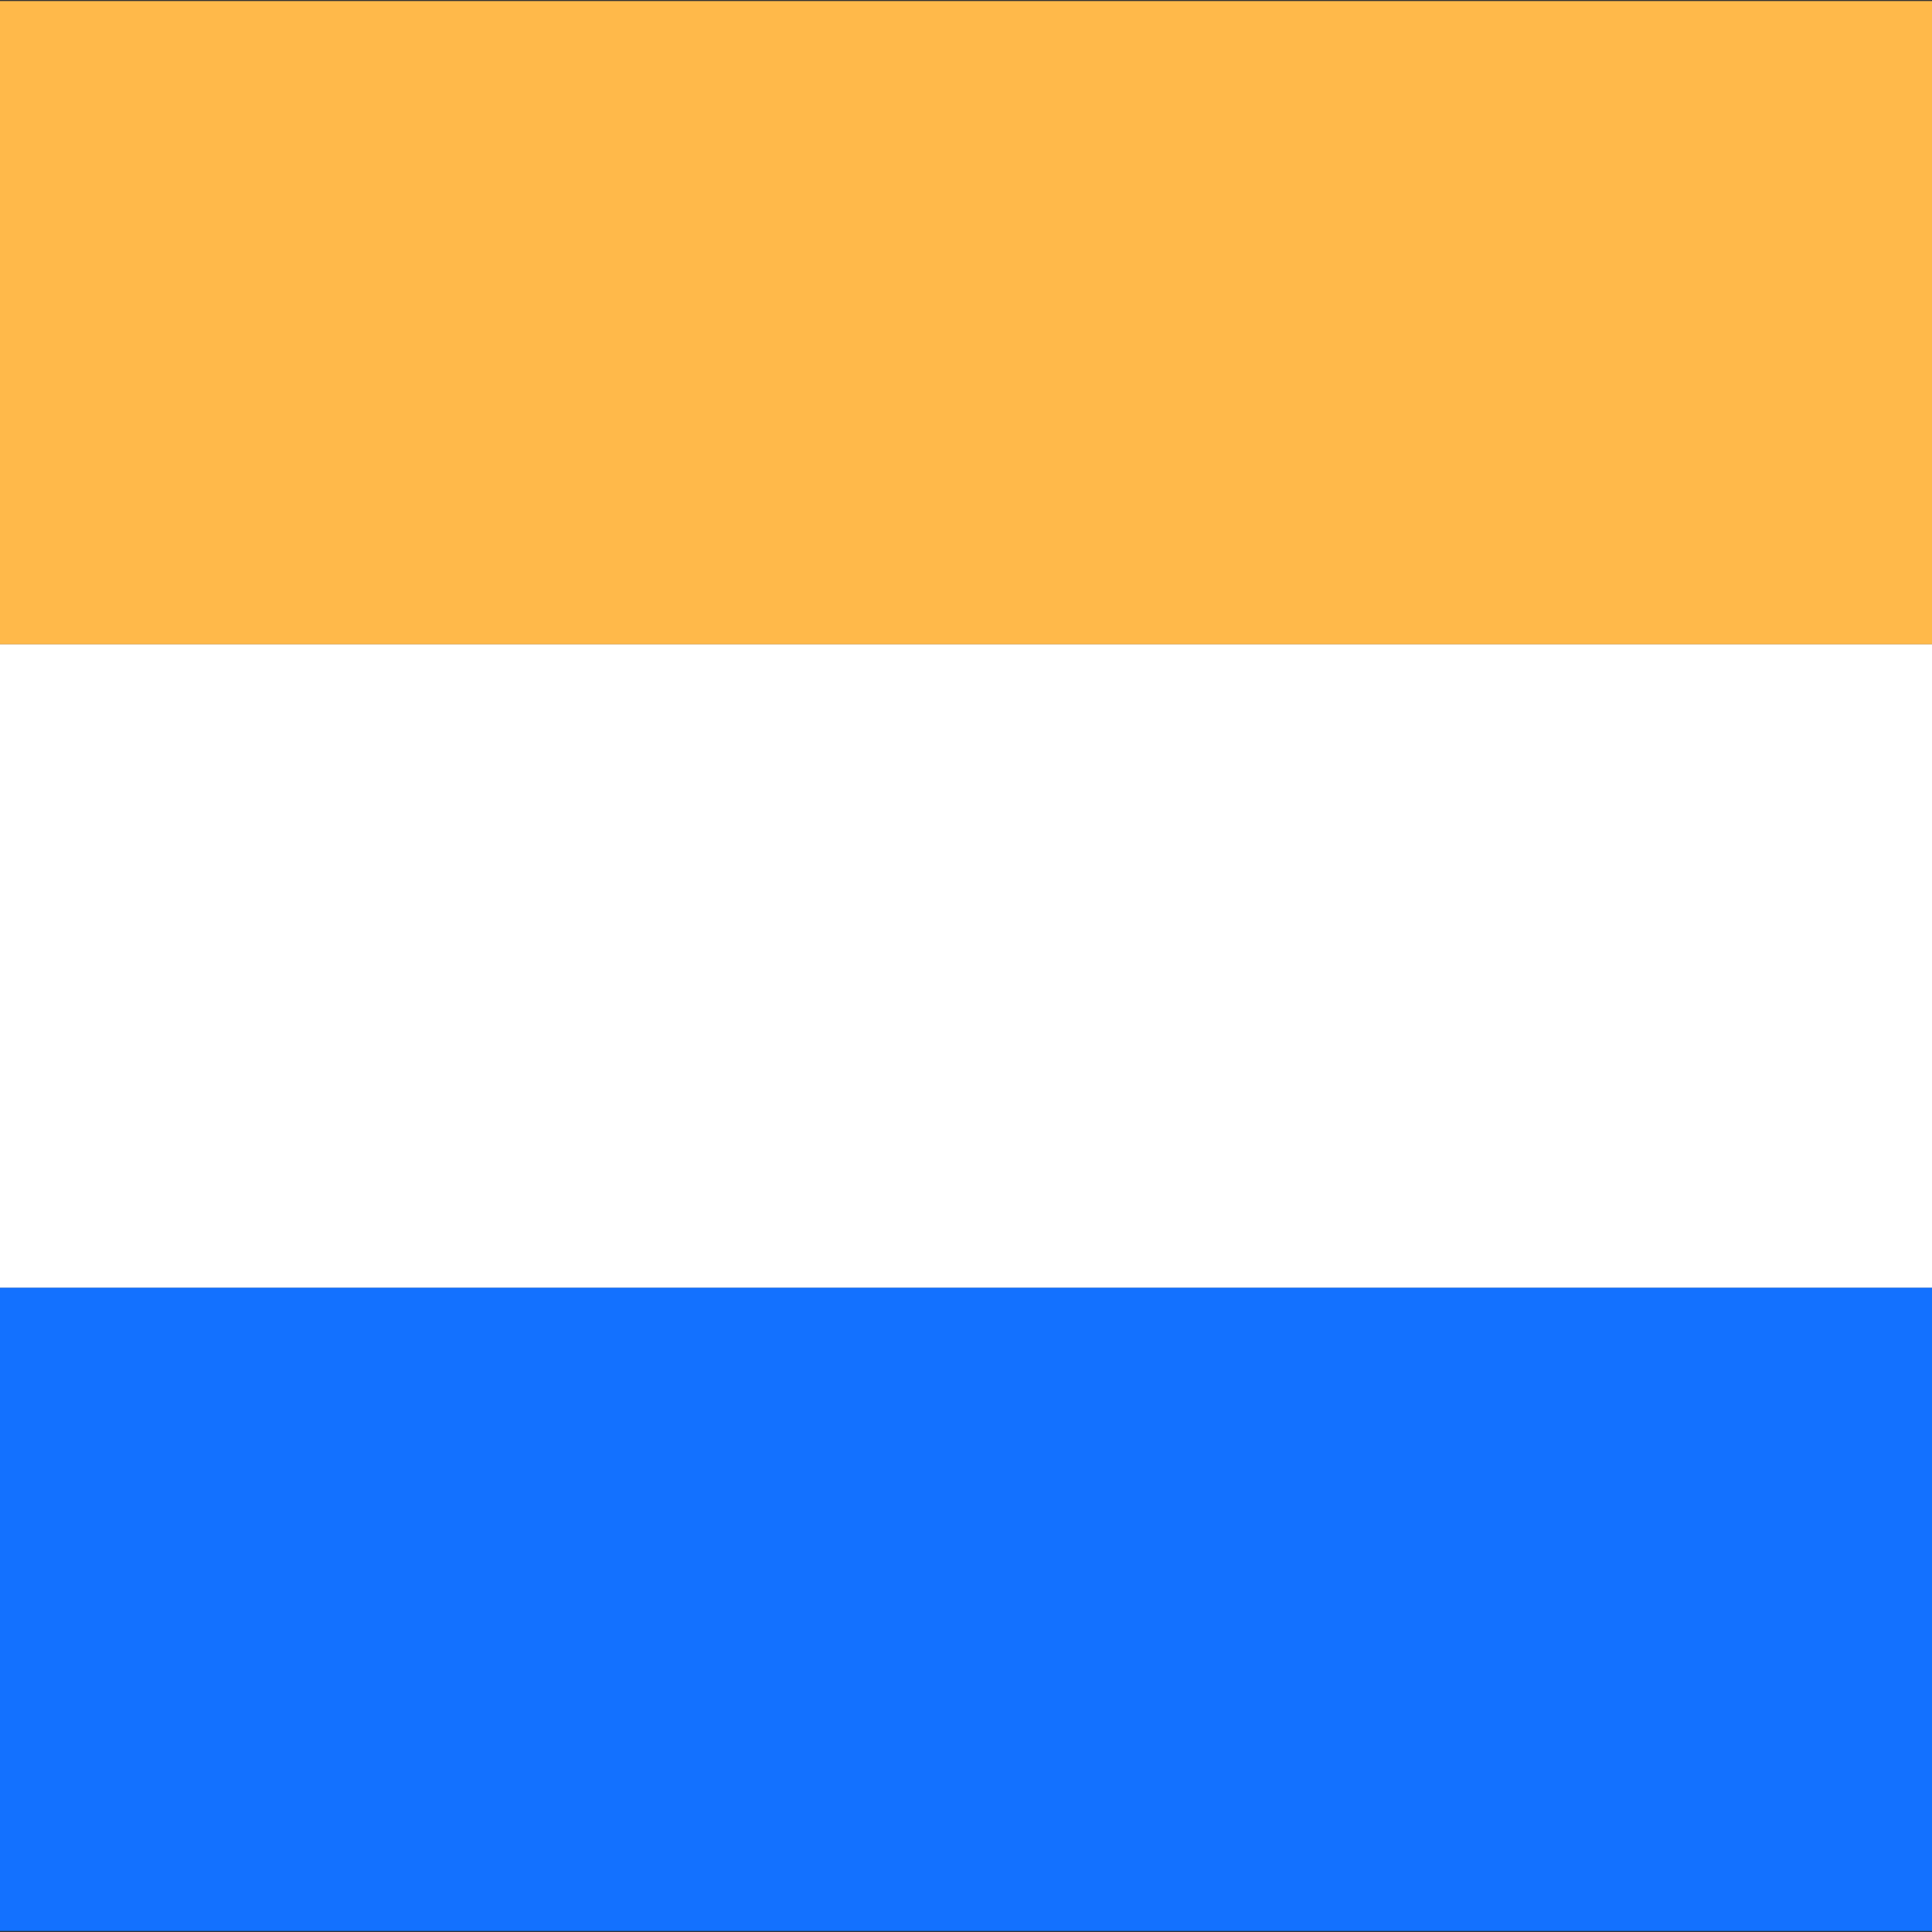
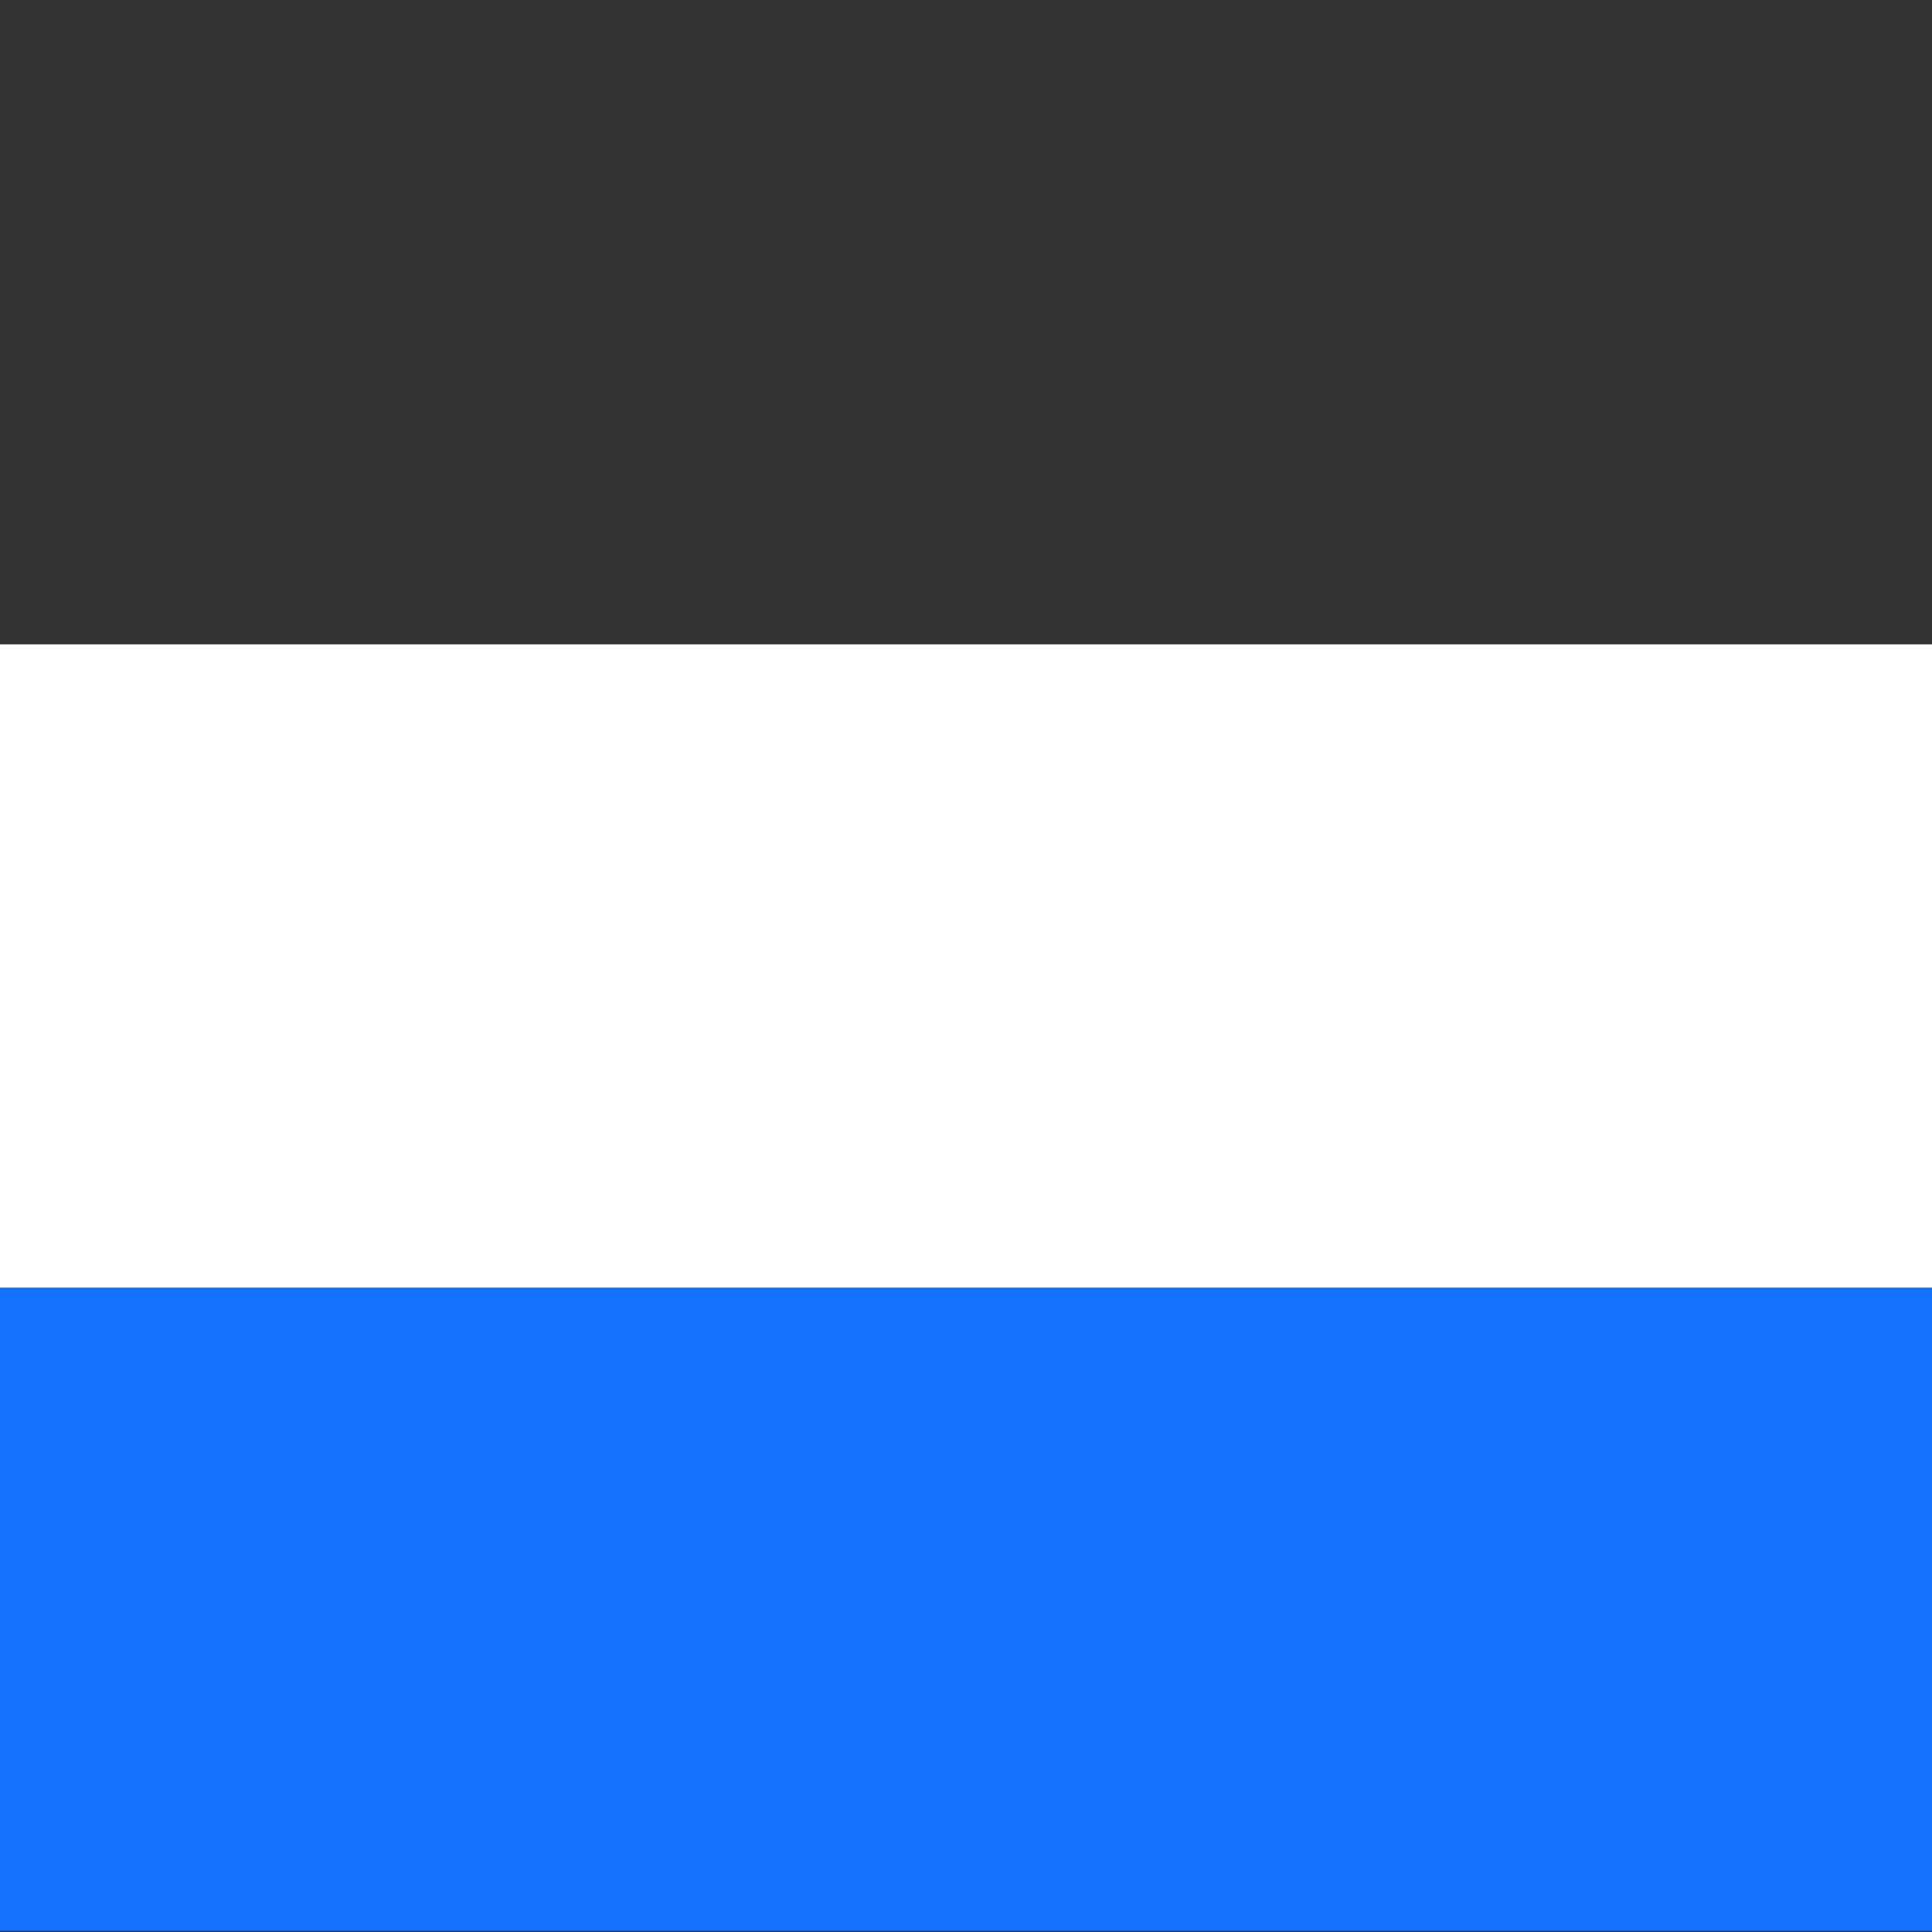
<svg xmlns="http://www.w3.org/2000/svg" version="1.1" id="Layer_1" x="0px" y="0px" viewBox="0 0 512 512" style="enable-background:new 0 0 512 512;" xml:space="preserve" width="512px" height="512px" class="">
  <rect x="0" y="0" width="512" height="512" fill="#333333" stroke="none" />
  <g>
-     <rect y="0.279" style="fill:#FFB94A" width="512" height="170.48" data-original="#F5F5F5" class="" data-old_color="#ffb94a" />
    <rect y="341.241" style="fill:#1371FF" width="512" height="170.48" data-original="#FF4B55" class="" data-old_color="#1371ff" />
    <rect y="170.761" style="fill:#FFFFFF" width="512" height="170.48" data-original="#41479B" class="active-path" data-old_color="#ffffff" />
  </g>
</svg>